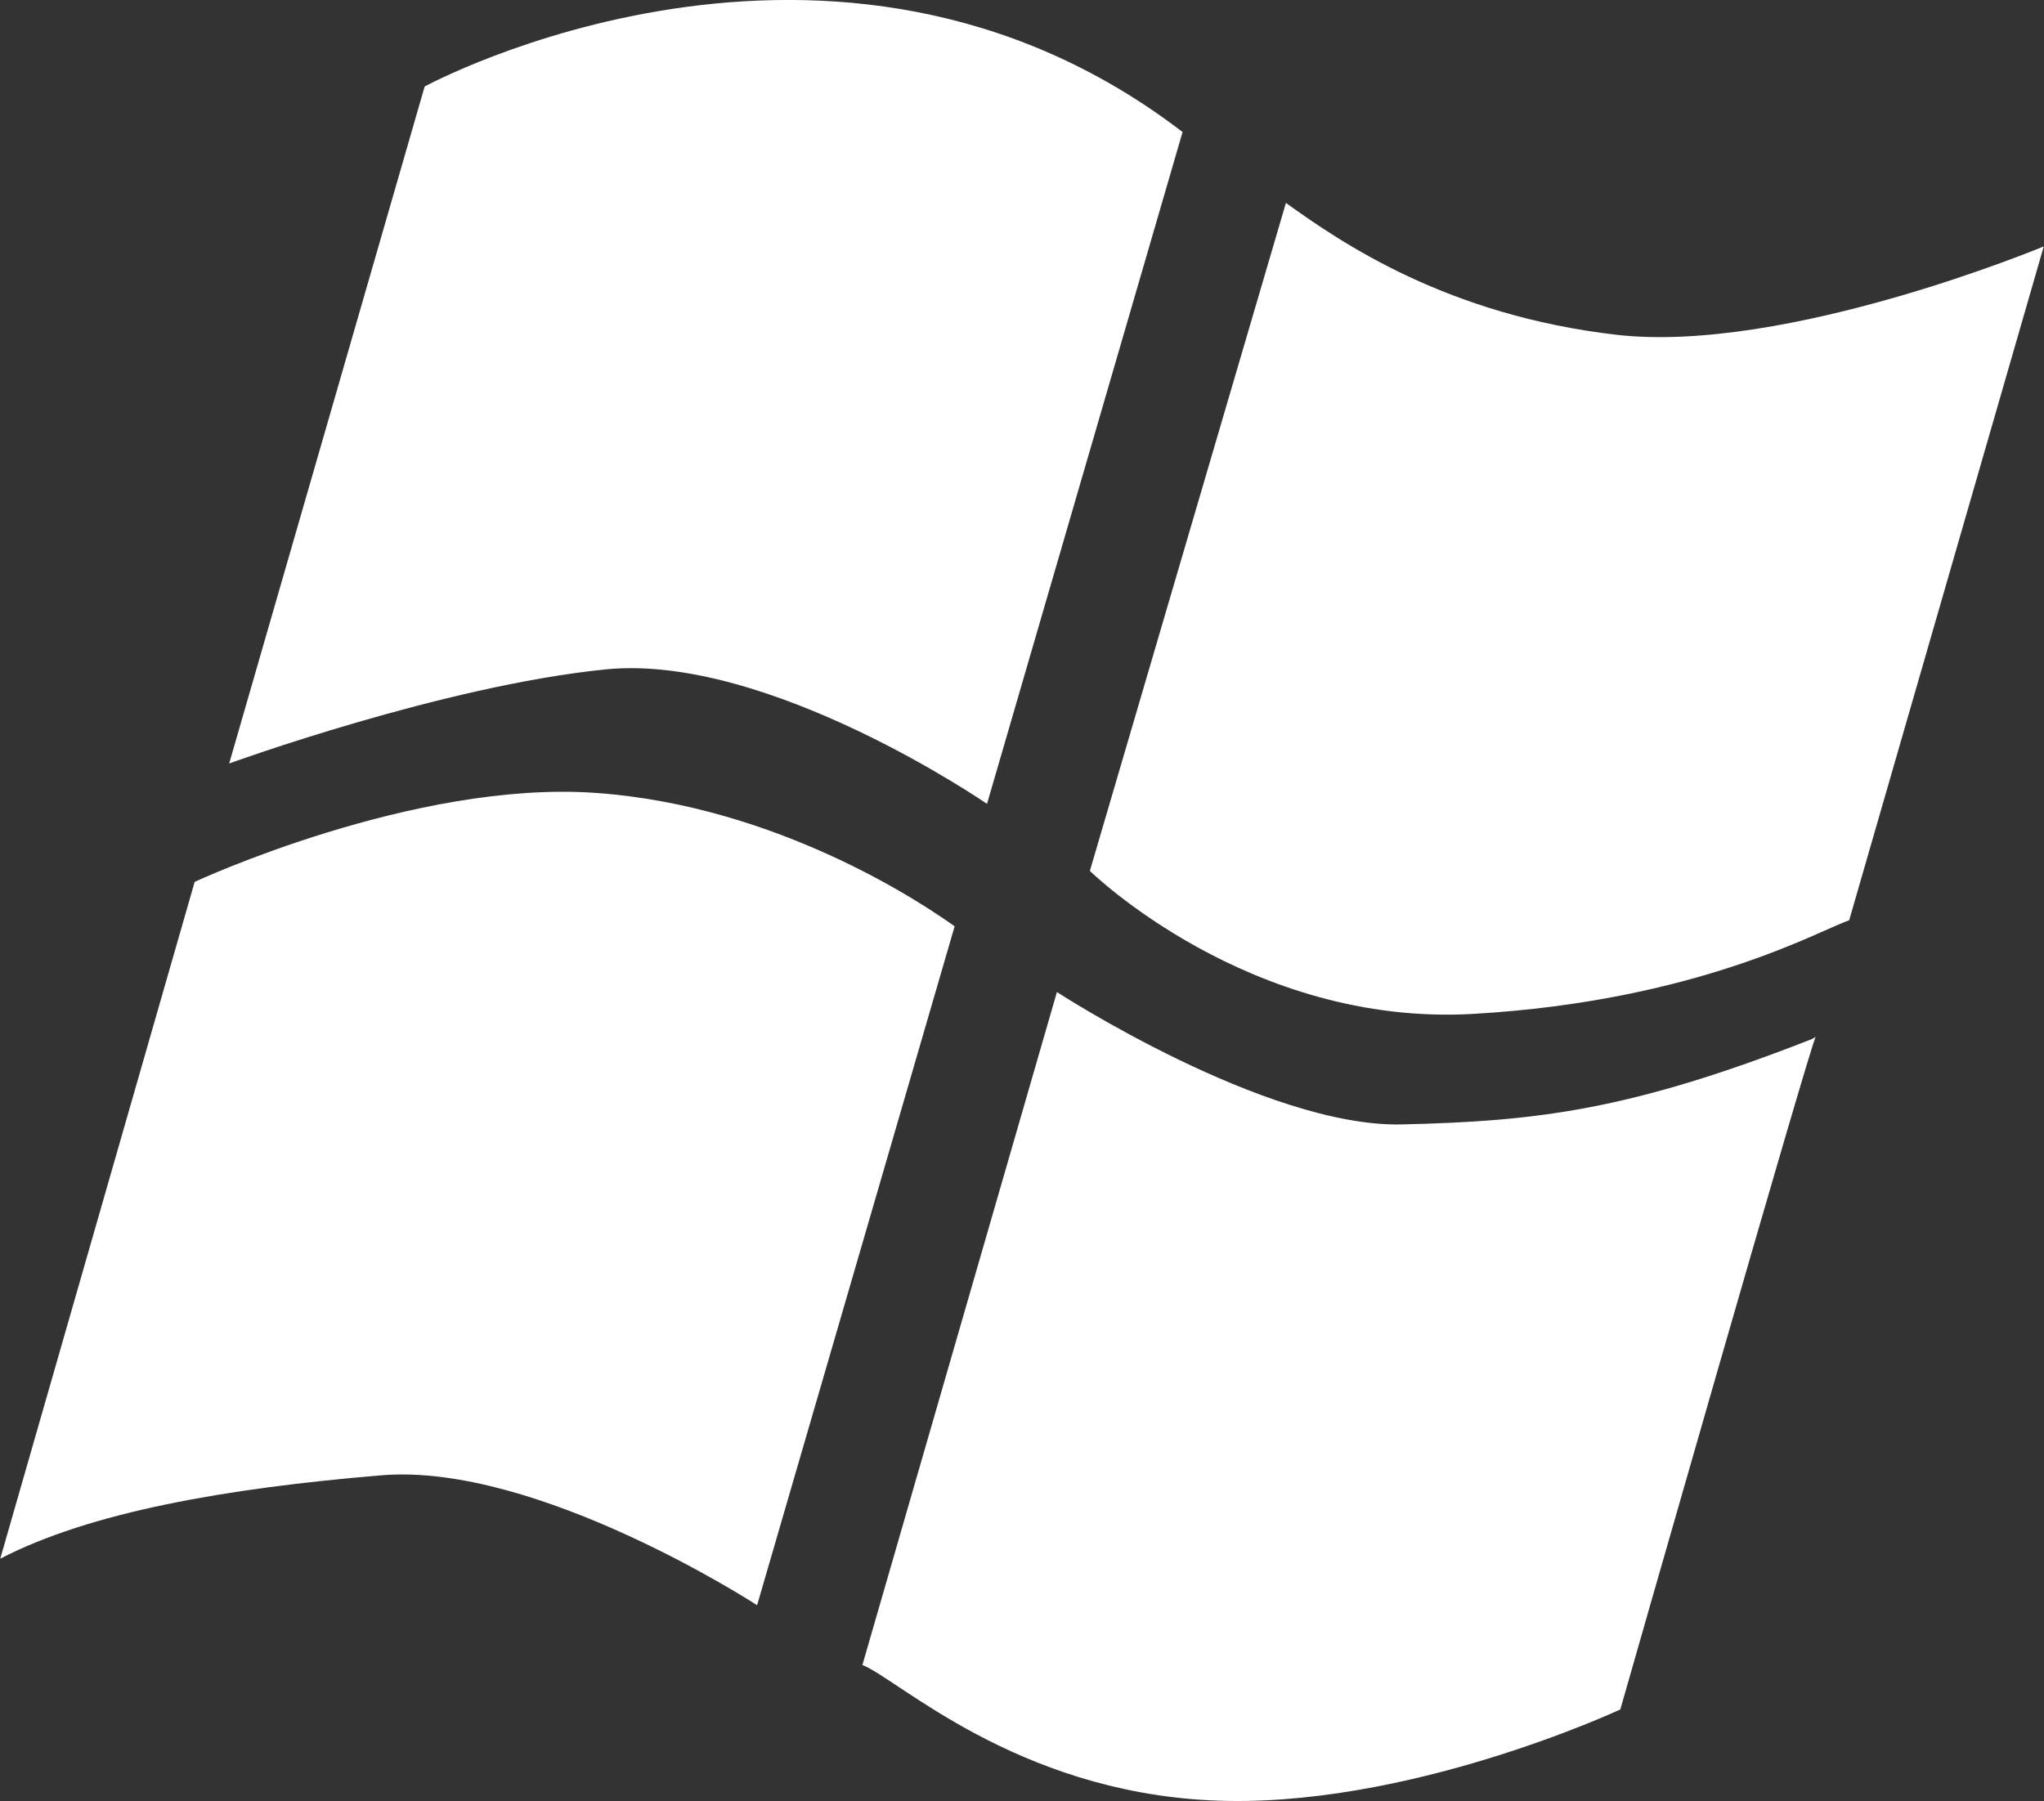
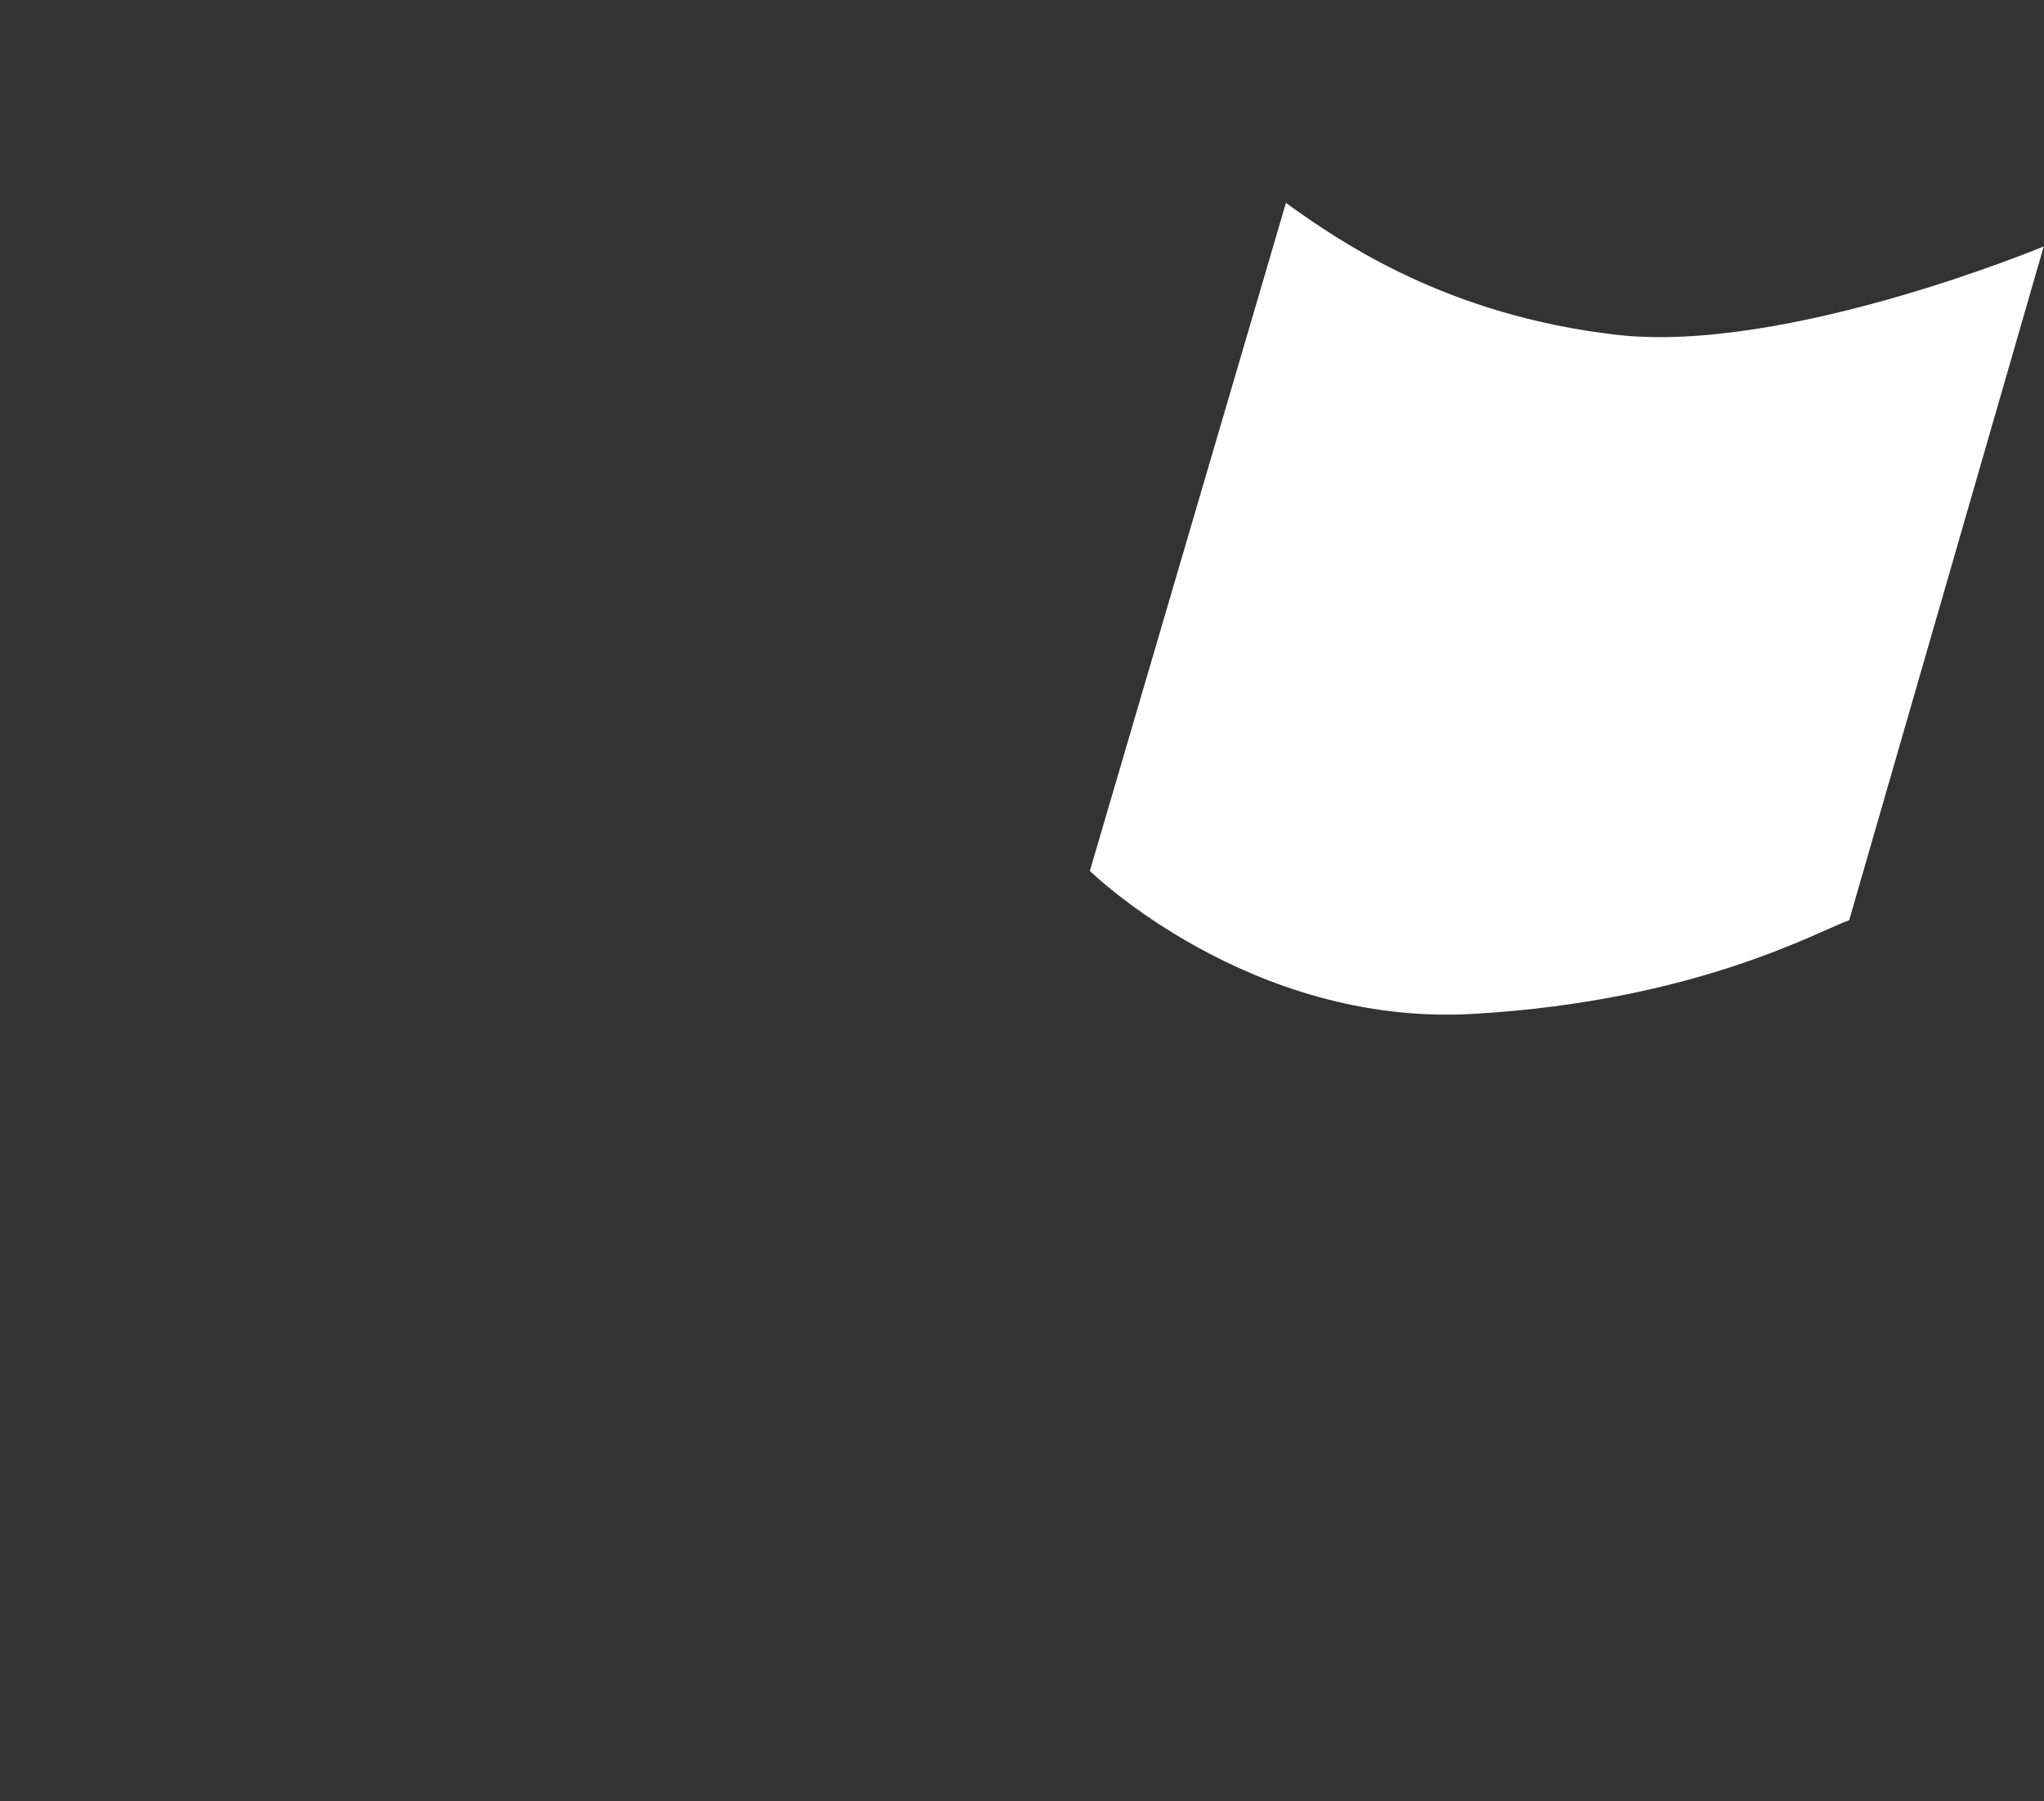
<svg xmlns="http://www.w3.org/2000/svg" version="1.1" id="Capa_1" x="0px" y="0px" viewBox="0 0 2500 2203" style="enable-background:new 0 0 2500 2203;" xml:space="preserve">
  <rect x="0" y="0" width="2500" height="2203" fill="#333333" stroke="none" />
  <style type="text/css">
	.st0{fill:#FFFFFF;}
</style>
-   <path class="st0" d="M519.4,105.8c0,0,499.6-271.8,927,55.7l-239.2,821.8c0,0-267.7-184.4-466.4-164.5  C542,838.7,280.3,933.9,280.3,933.9L519.4,105.8L519.4,105.8z M238.1,1078.7c0,0,268.1-124.7,490.8-108.8  c222.6,15.9,400.4,135.7,438.7,163.2l-241.6,830.4c0,0-268.6-174.8-459.4-158.9c-190.8,15.9-356.2,45-466.3,102L238.1,1078.7z   M1292.7,1213.5c0,0,255,165.8,422,161.9c164.5-3.9,278.3-16.9,501.4-104.4c1.7-0.7,6.3-3.9,4.8-3c-4.8,3-239.1,823-239.1,823  s-263.1,123.1-501.6,111.2c-238.5-11.9-381.7-148.3-425.4-165.6L1292.7,1213.5L1292.7,1213.5z" />
  <path class="st0" d="M1572.8,248.2l-239.8,817.1c0,0,194.8,190.8,469.1,174.9c274.3-15.9,423.4-102.3,459.6-114.5l238-824.3  c0,0-316,131.9-522.7,108.1C1770.4,385.6,1641.6,297.7,1572.8,248.2L1572.8,248.2z" />
</svg>